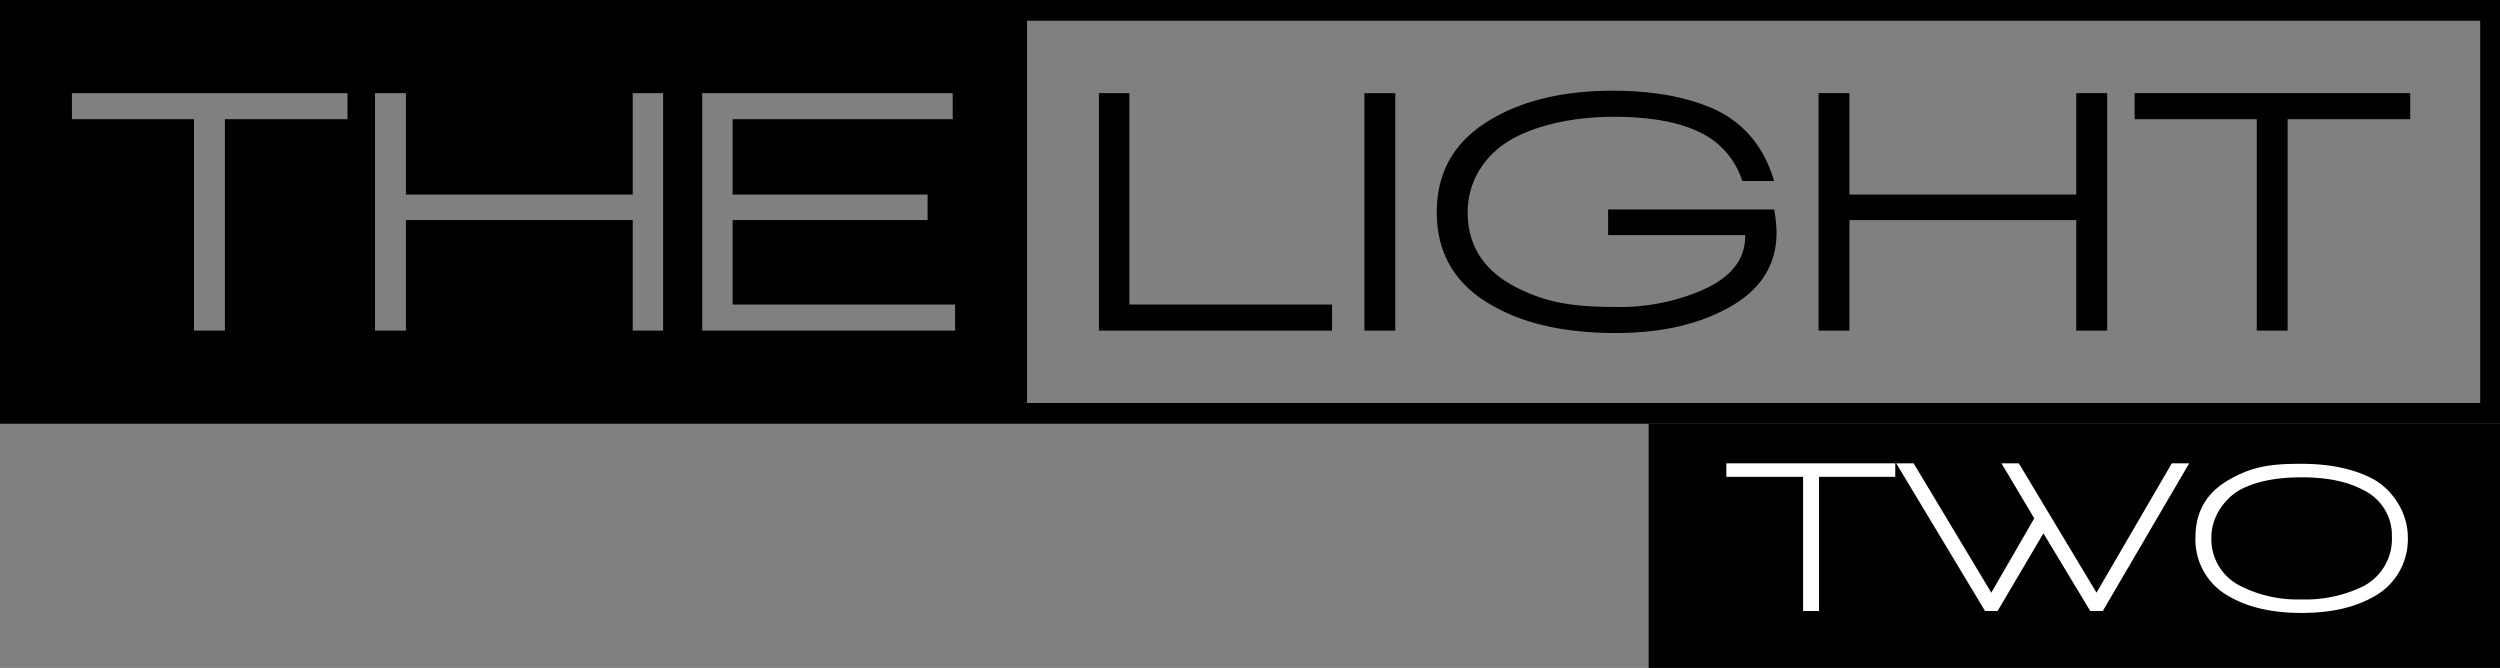
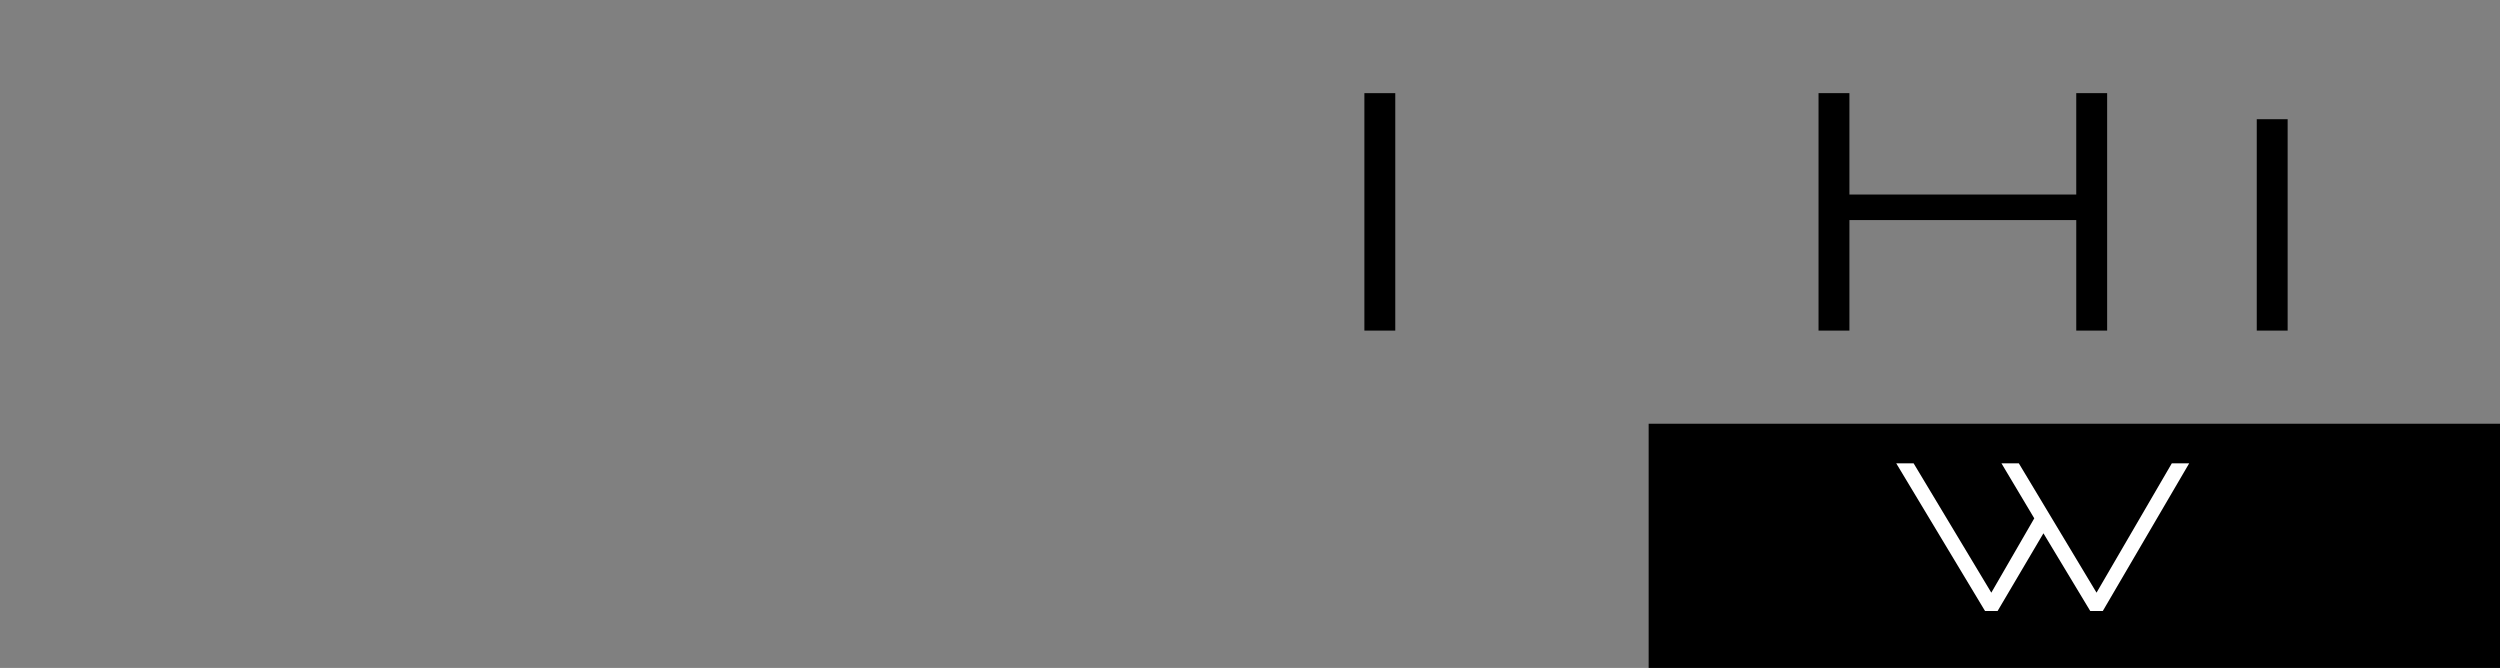
<svg xmlns="http://www.w3.org/2000/svg" id="Layer_1" data-name="Layer 1" viewBox="0 0 518 138.4">
  <rect x="0" y="0" width="518" height="138.4" fill="#808080" stroke="none" />
  <defs>
    <style>.cls-1{fill:#fff;}</style>
  </defs>
  <title>logo</title>
-   <path d="M0,0V87.8H518V0ZM72,24.7H46.6V68.5H40.2V24.7H14.9V19.3H72Zm65.4,43.8h-6.3V45.6h-47V68.5H77.7V19.3h6.4v21h47v-21h6.3Zm60.5,0H145.5V19.3h51.9v5.4H151.8V40.3h40.4v5.3H151.8V63.1h46.1Zm316,15H212.8V4.3H513.9Z" />
-   <path d="M227.7,68.5V19.3H234V63.1h42v5.4Z" />
  <path d="M282.7,68.5V19.3h6.4V68.5Z" />
-   <path d="M334.8,69c-9.9,0-18.1-1.7-24.5-5.1-8.4-4.3-12.6-11-12.6-19.9s4.1-15.4,12.2-19.8c6.5-3.6,14.6-5.4,24.2-5.4,7.5,0,13.8,1,19.1,3,7.2,2.6,12.1,7.9,14.4,15.7H361a16.7,16.7,0,0,0-8.6-10c-4.4-2.2-10.4-3.3-18.1-3.3s-15.3,1.5-20.8,4.5-9.4,8.5-9.4,15.3,3.3,12,9.8,15.4,12.3,4.2,20.9,4.2a43,43,0,0,0,17.7-3.4c6.1-2.6,9.1-6.4,9.1-11.2v-.3H333.2V43.4h34.4a27.4,27.4,0,0,1,.5,4.8c0,7.3-3.9,12.8-11.8,16.5C350.3,67.6,343.1,69,334.8,69Z" />
  <path d="M430.2,68.5V45.6h-47V68.5h-6.4V19.3h6.4v21h47v-21h6.4V68.5Z" />
-   <path d="M474,24.7V68.5h-6.4V24.7H442.3V19.3h57.1v5.4Z" />
+   <path d="M474,24.7V68.5h-6.4V24.7H442.3V19.3v5.4Z" />
  <rect x="341.6" y="87.8" width="176.4" height="50.64" />
-   <path class="cls-1" d="M376.9,98.8v27.8h-3.3V98.8H357.7V96h35v2.8Z" />
  <path class="cls-1" d="M435.7,126.6h-2.6l-9.7-16.1-9.5,16.1h-2.6L392.9,96h3.6l16.1,26.8,8.9-15.4L414.7,96h3.6l16.1,26.8L450,96h3.6Z" />
-   <path class="cls-1" d="M491.7,123.7c-3.9,2.2-8.8,3.3-14.8,3.3s-10.9-1.1-14.8-3.3a13.4,13.4,0,0,1-7.2-12.4c0-5.4,2.4-9.4,7.3-12.1s8.7-3.1,14.7-3.1,10.9,1.1,14.7,3.1,7.3,6.7,7.3,12.1A13.5,13.5,0,0,1,491.7,123.7Zm-1.9-22.1q-4.9-2.7-12.9-2.7c-5.1,0-9.2.8-12.4,2.4s-6.3,5.5-6.3,10a10.8,10.8,0,0,0,5.8,10,26.2,26.2,0,0,0,12.9,2.9,27.2,27.2,0,0,0,12.5-2.6,11,11,0,0,0,6.2-10.3A10.4,10.4,0,0,0,489.8,101.6Z" />
</svg>